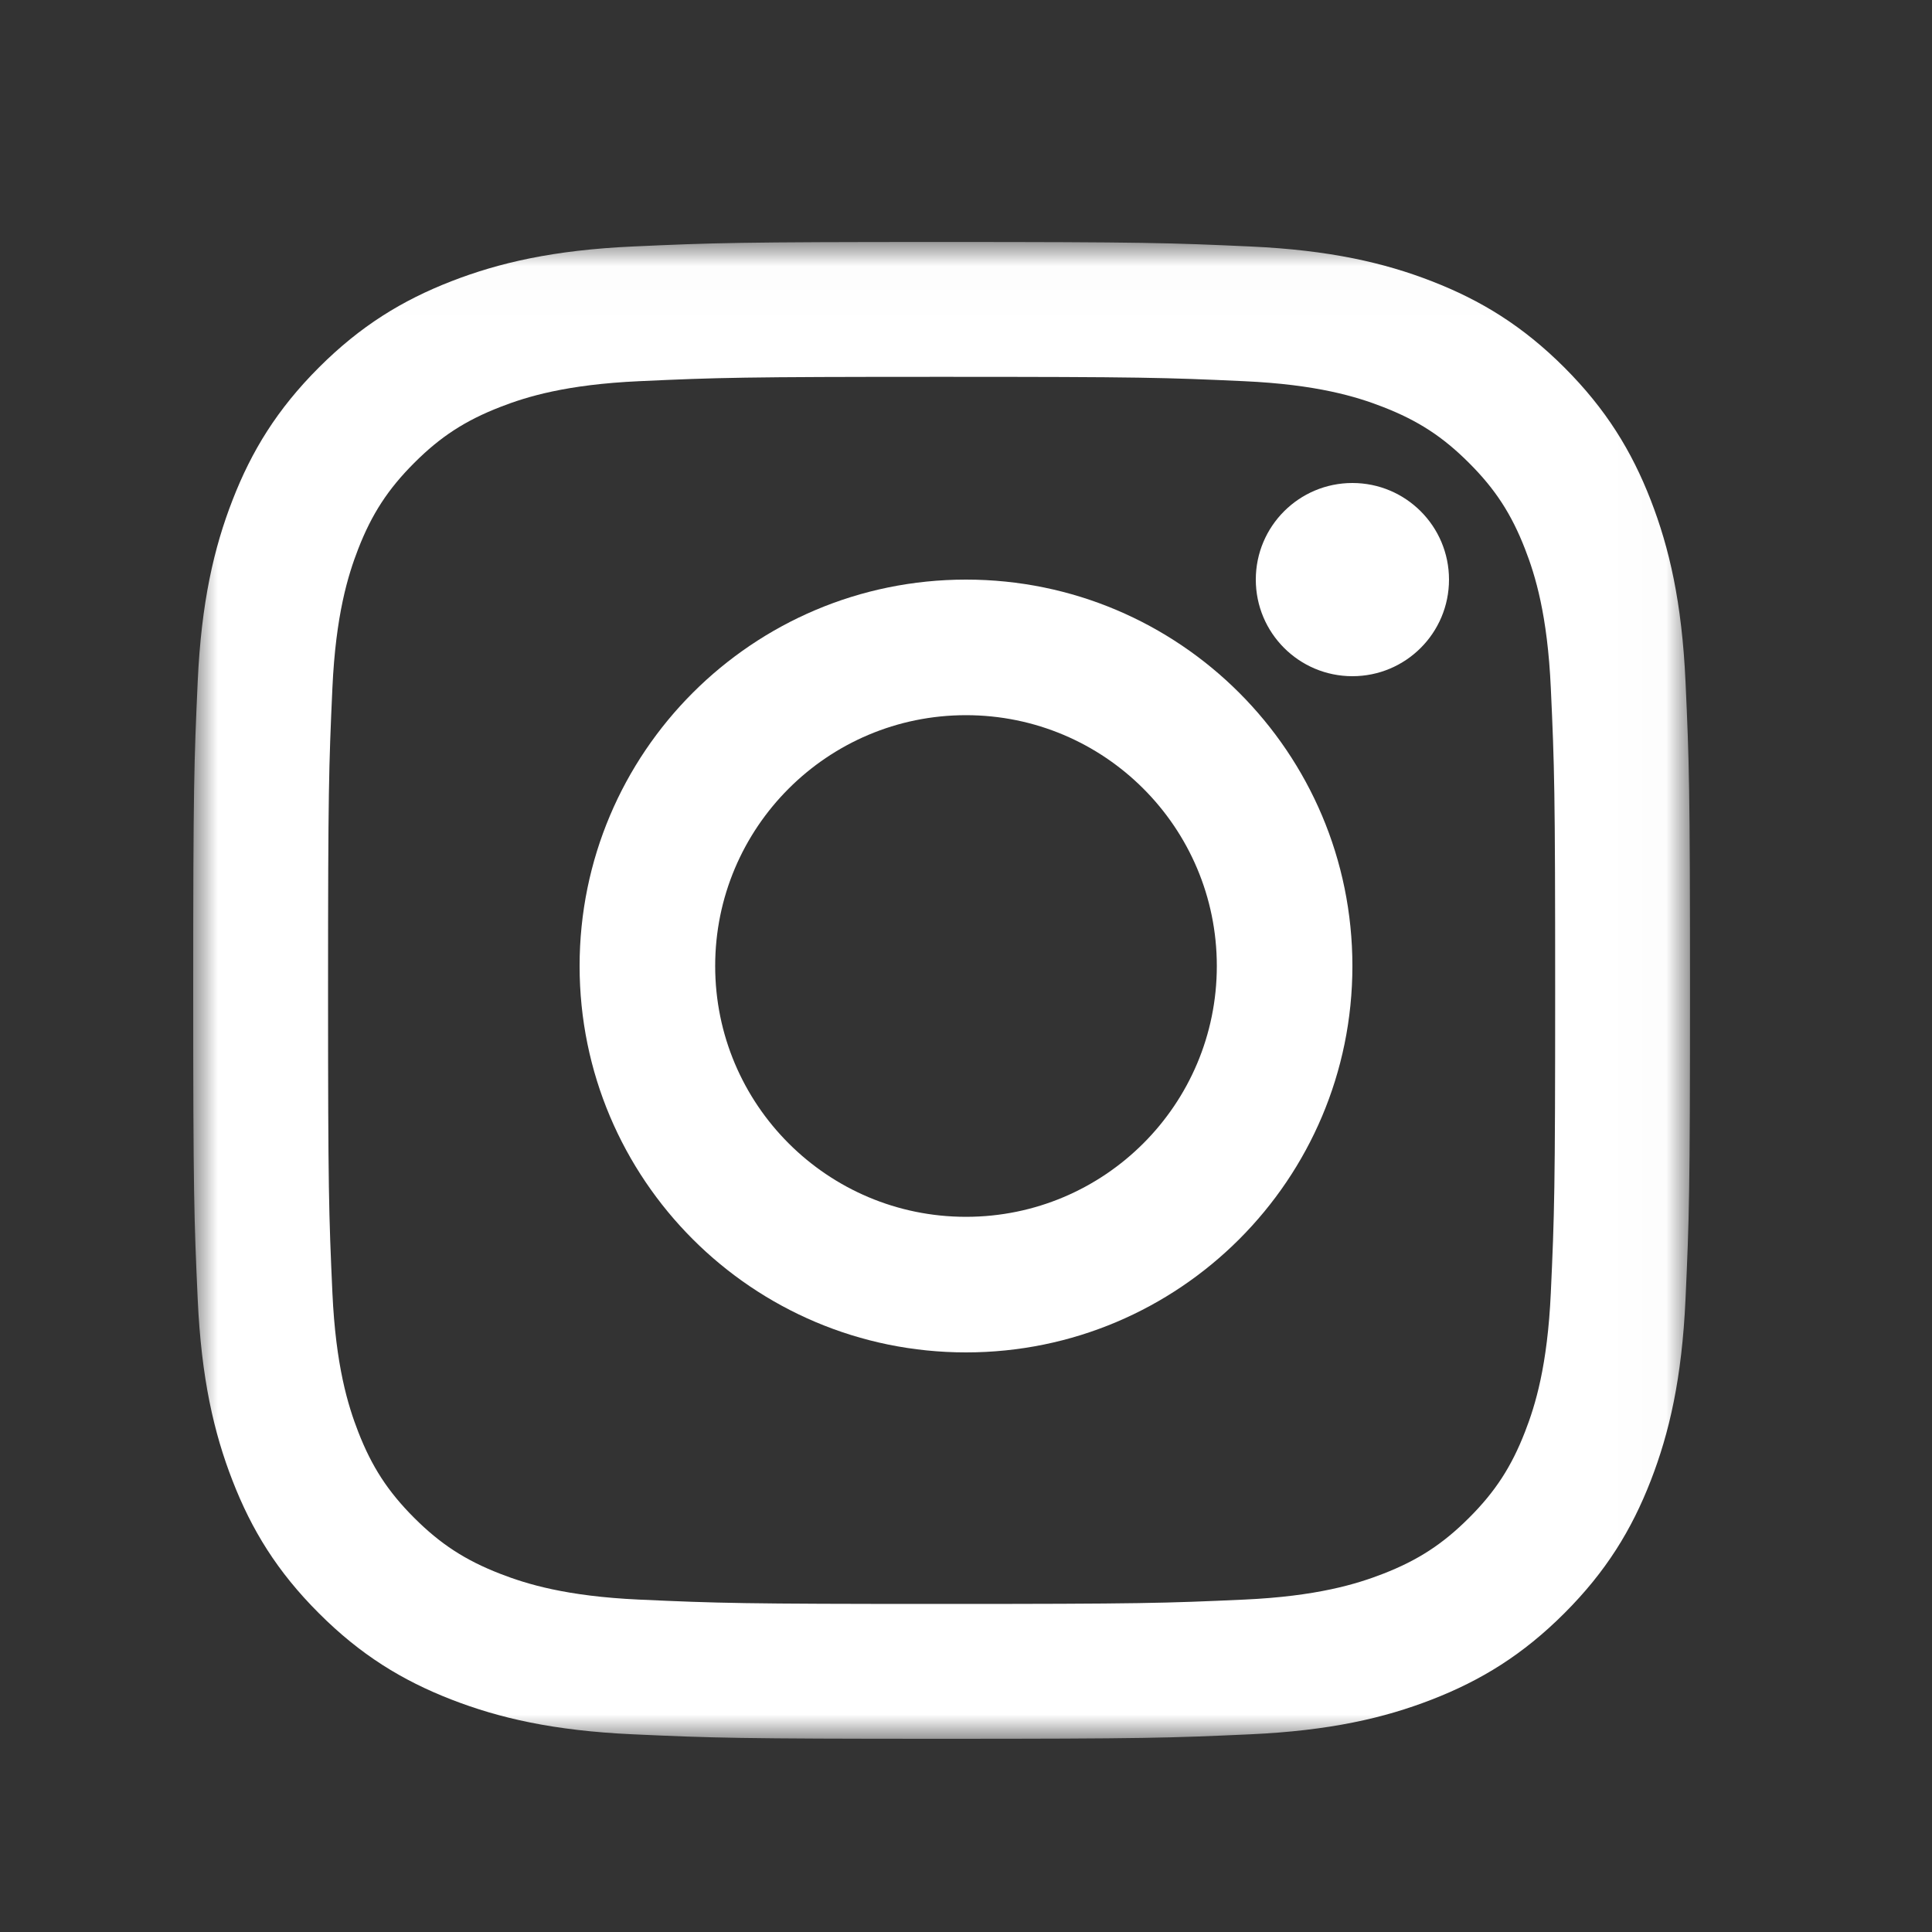
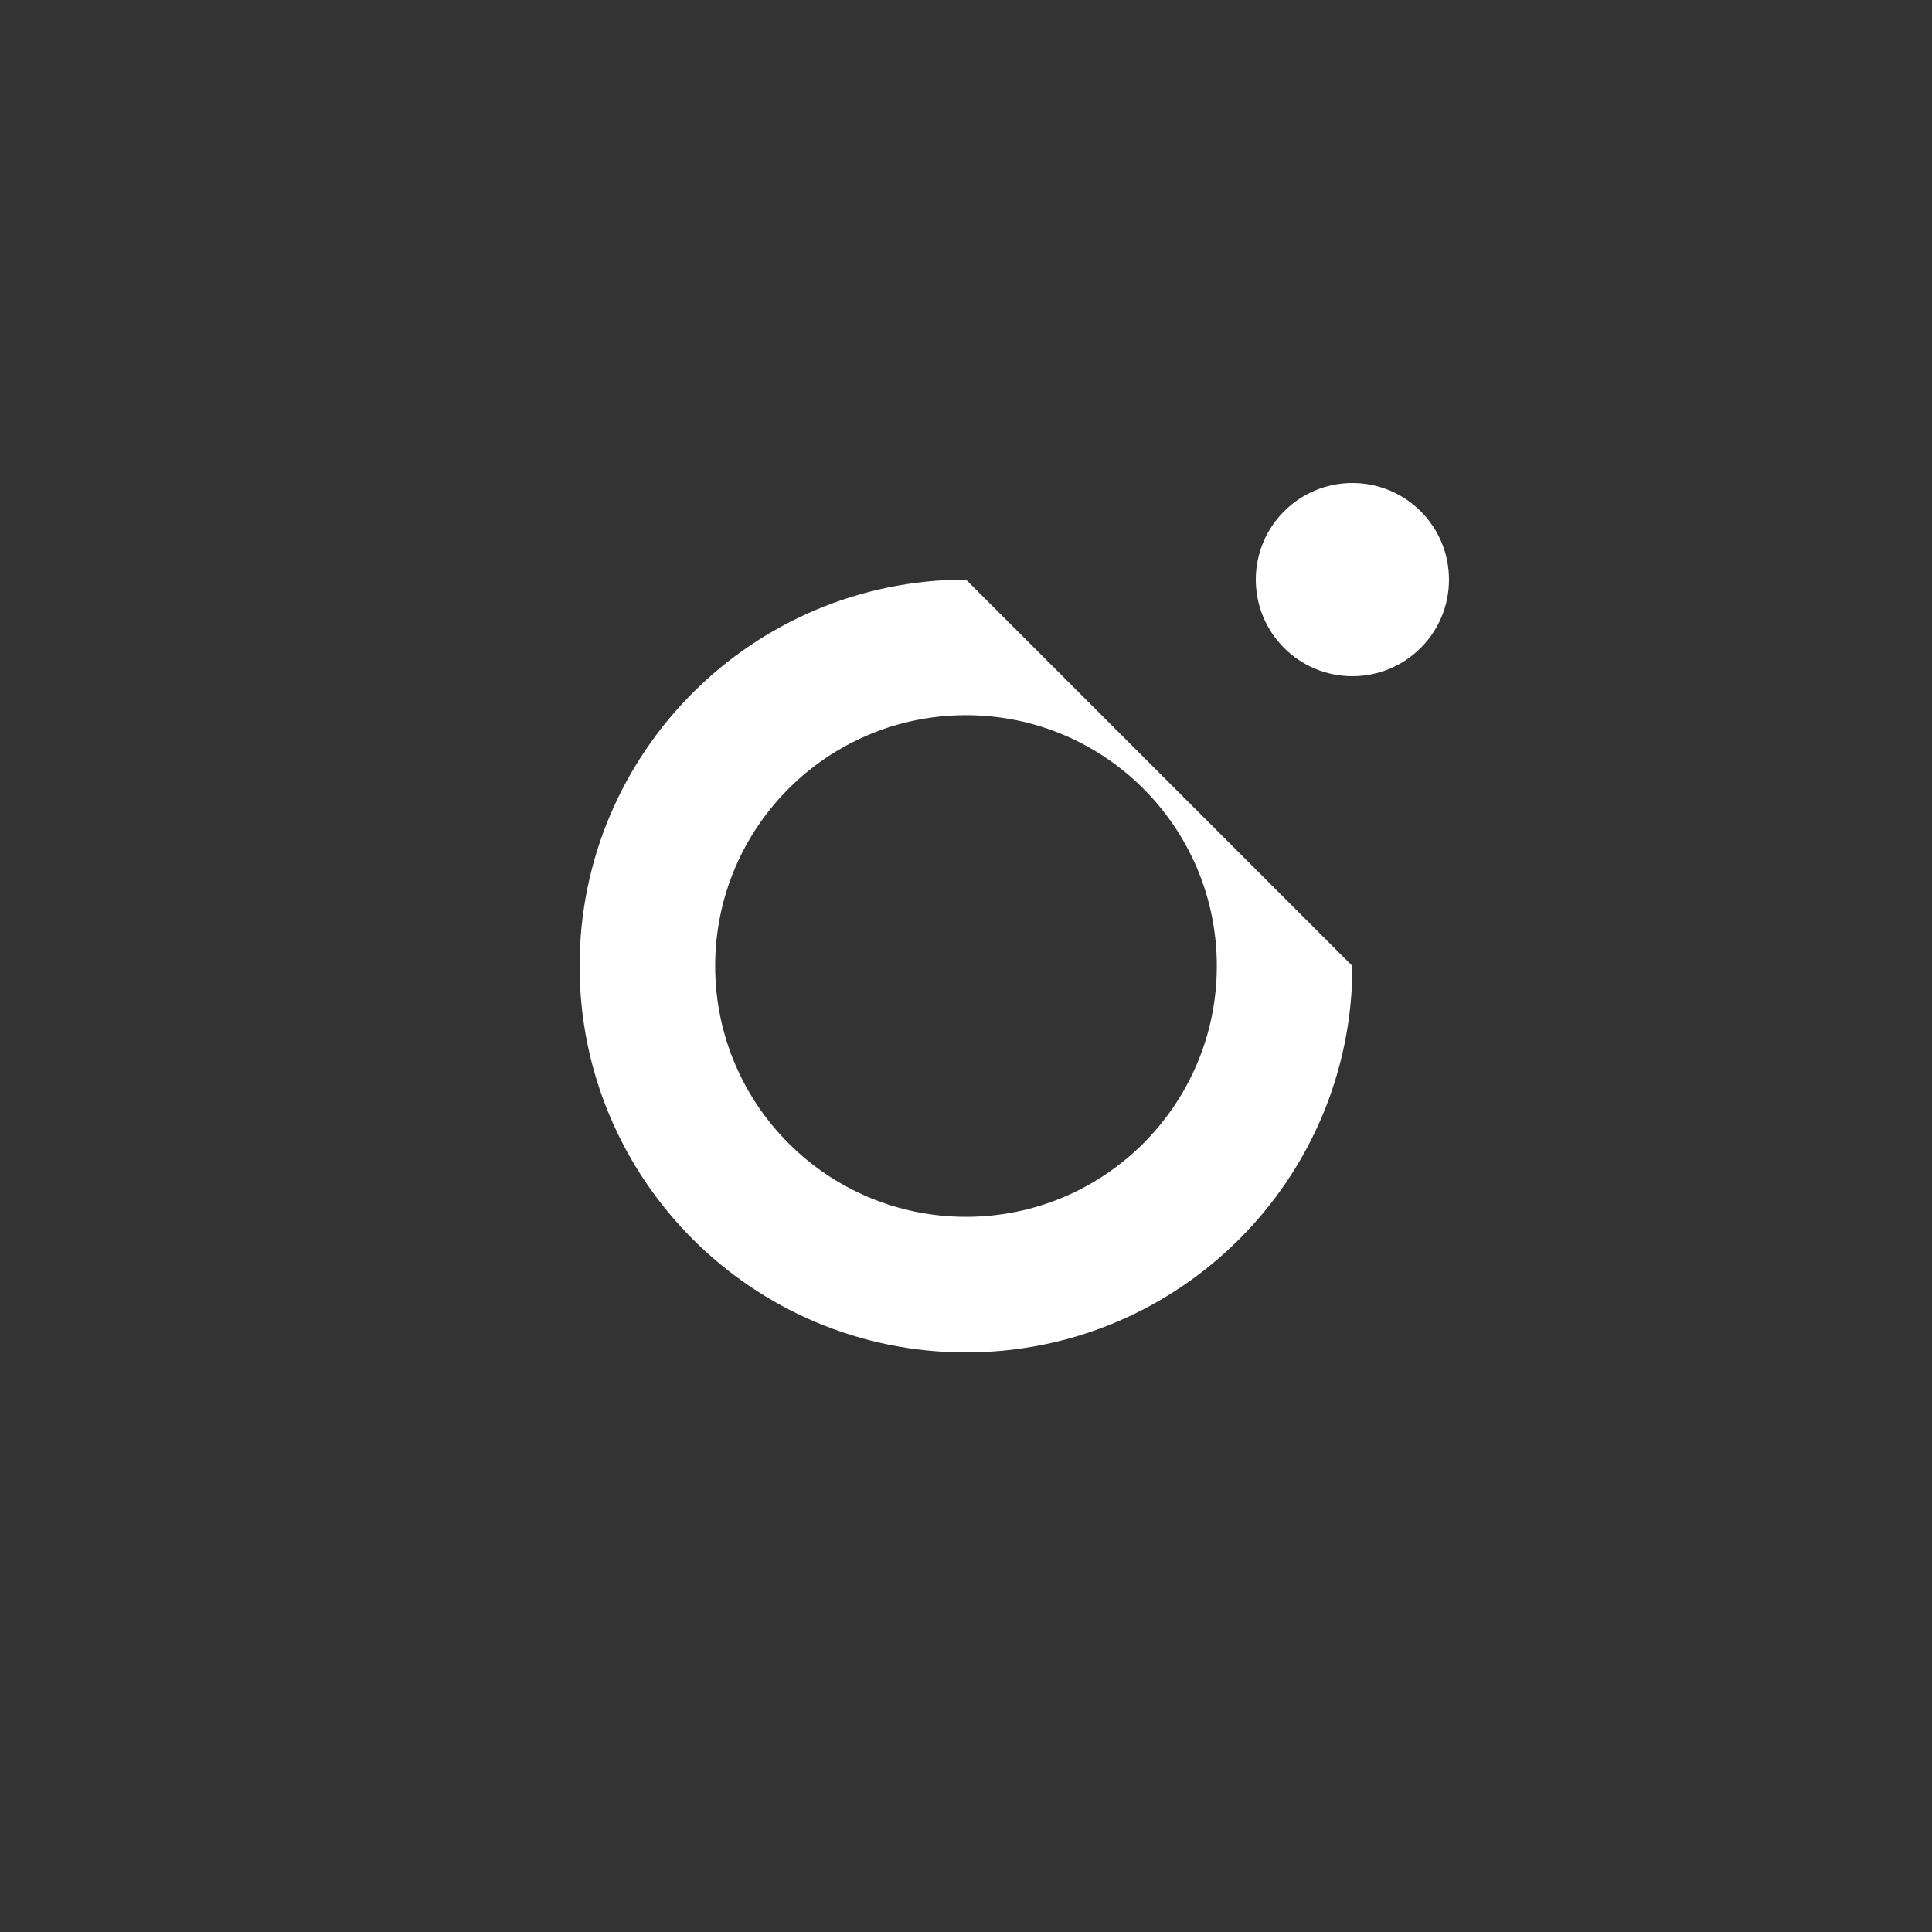
<svg xmlns="http://www.w3.org/2000/svg" xmlns:xlink="http://www.w3.org/1999/xlink" width="40px" height="40px" viewBox="0 0 40 40">
  <rect x="0" y="0" width="40" height="40" fill="#333333" stroke="none" />
  <title>Instagram</title>
  <desc>Created with Sketch.</desc>
  <defs>
-     <polygon id="path-1" points="0 0.01 30.99 0.01 30.99 30.996 0 30.996" />
-   </defs>
+     </defs>
  <g id="Instagram" stroke="none" stroke-width="1" fill="none" fill-rule="evenodd">
    <rect id="Rectangle" fill-opacity="0" fill="#D8D8D8" x="0" y="0" width="40" height="40" />
    <g id="glyph-logo_May2016" transform="translate(4, 5)">
      <g id="Group-3">
        <mask id="mask-2" fill="white">
          <use xlink:href="#path-1" />
        </mask>
        <g id="Clip-2" />
        <path d="M15.495,0.01 C11.287,0.01 10.759,0.028 9.106,0.103 C7.457,0.178 6.331,0.44 5.345,0.823 C4.326,1.219 3.462,1.749 2.601,2.61 C1.739,3.472 1.209,4.336 0.814,5.355 C0.43,6.341 0.168,7.467 0.093,9.116 C0.018,10.769 0,11.297 0,15.505 C0,19.713 0.018,20.241 0.093,21.894 C0.168,23.543 0.43,24.669 0.814,25.655 C1.209,26.674 1.739,27.538 2.601,28.399 C3.462,29.261 4.326,29.791 5.345,30.187 C6.331,30.57 7.457,30.832 9.106,30.907 C10.759,30.982 11.287,31 15.495,31 C19.703,31 20.231,30.982 21.884,30.907 C23.533,30.832 24.659,30.57 25.645,30.187 C26.664,29.791 27.528,29.261 28.39,28.399 C29.251,27.538 29.781,26.674 30.177,25.655 C30.56,24.669 30.822,23.543 30.897,21.894 C30.972,20.241 30.99,19.713 30.99,15.505 C30.99,11.297 30.972,10.769 30.897,9.116 C30.822,7.467 30.56,6.341 30.177,5.355 C29.781,4.336 29.251,3.472 28.39,2.61 C27.528,1.749 26.664,1.219 25.645,0.823 C24.659,0.44 23.533,0.178 21.884,0.103 C20.231,0.028 19.703,0.01 15.495,0.01 Z M15.495,2.802 C19.632,2.802 20.123,2.817 21.756,2.892 C23.267,2.961 24.088,3.213 24.634,3.426 C25.357,3.707 25.873,4.042 26.415,4.585 C26.958,5.127 27.293,5.643 27.574,6.366 C27.787,6.912 28.039,7.733 28.108,9.244 C28.183,10.877 28.198,11.368 28.198,15.505 C28.198,19.642 28.183,20.132 28.108,21.766 C28.039,23.277 27.787,24.097 27.574,24.643 C27.293,25.367 26.958,25.883 26.415,26.425 C25.873,26.967 25.357,27.303 24.634,27.584 C24.088,27.796 23.267,28.049 21.756,28.118 C20.123,28.192 19.633,28.208 15.495,28.208 C11.357,28.208 10.867,28.192 9.234,28.118 C7.723,28.049 6.903,27.796 6.357,27.584 C5.633,27.303 5.117,26.967 4.575,26.425 C4.033,25.883 3.697,25.367 3.416,24.643 C3.204,24.097 2.951,23.277 2.882,21.766 C2.808,20.132 2.792,19.642 2.792,15.505 C2.792,11.368 2.808,10.877 2.882,9.244 C2.951,7.733 3.204,6.912 3.416,6.366 C3.697,5.643 4.033,5.127 4.575,4.585 C5.117,4.042 5.633,3.707 6.357,3.426 C6.903,3.213 7.723,2.961 9.234,2.892 C10.868,2.817 11.358,2.802 15.495,2.802 L15.495,2.802 Z" id="Fill-1" fill="#FFFFFF" mask="url(#mask-2)" />
      </g>
-       <path d="M16,20.193 C13.132,20.193 10.807,17.868 10.807,15 C10.807,12.132 13.132,9.807 16,9.807 C18.868,9.807 21.193,12.132 21.193,15 C21.193,17.868 18.868,20.193 16,20.193 Z M16,7 C11.582,7 8,10.582 8,15 C8,19.418 11.582,23 16,23 C20.418,23 24,19.418 24,15 C24,10.582 20.418,7 16,7 L16,7 Z" id="Fill-4" fill="#FFFFFF" />
+       <path d="M16,20.193 C13.132,20.193 10.807,17.868 10.807,15 C10.807,12.132 13.132,9.807 16,9.807 C18.868,9.807 21.193,12.132 21.193,15 C21.193,17.868 18.868,20.193 16,20.193 Z M16,7 C11.582,7 8,10.582 8,15 C8,19.418 11.582,23 16,23 C20.418,23 24,19.418 24,15 L16,7 Z" id="Fill-4" fill="#FFFFFF" />
      <path d="M26,7 C26,8.105 25.105,9 24,9 C22.895,9 22,8.105 22,7 C22,5.895 22.895,5 24,5 C25.105,5 26,5.895 26,7" id="Fill-5" fill="#FFFFFF" />
    </g>
  </g>
</svg>